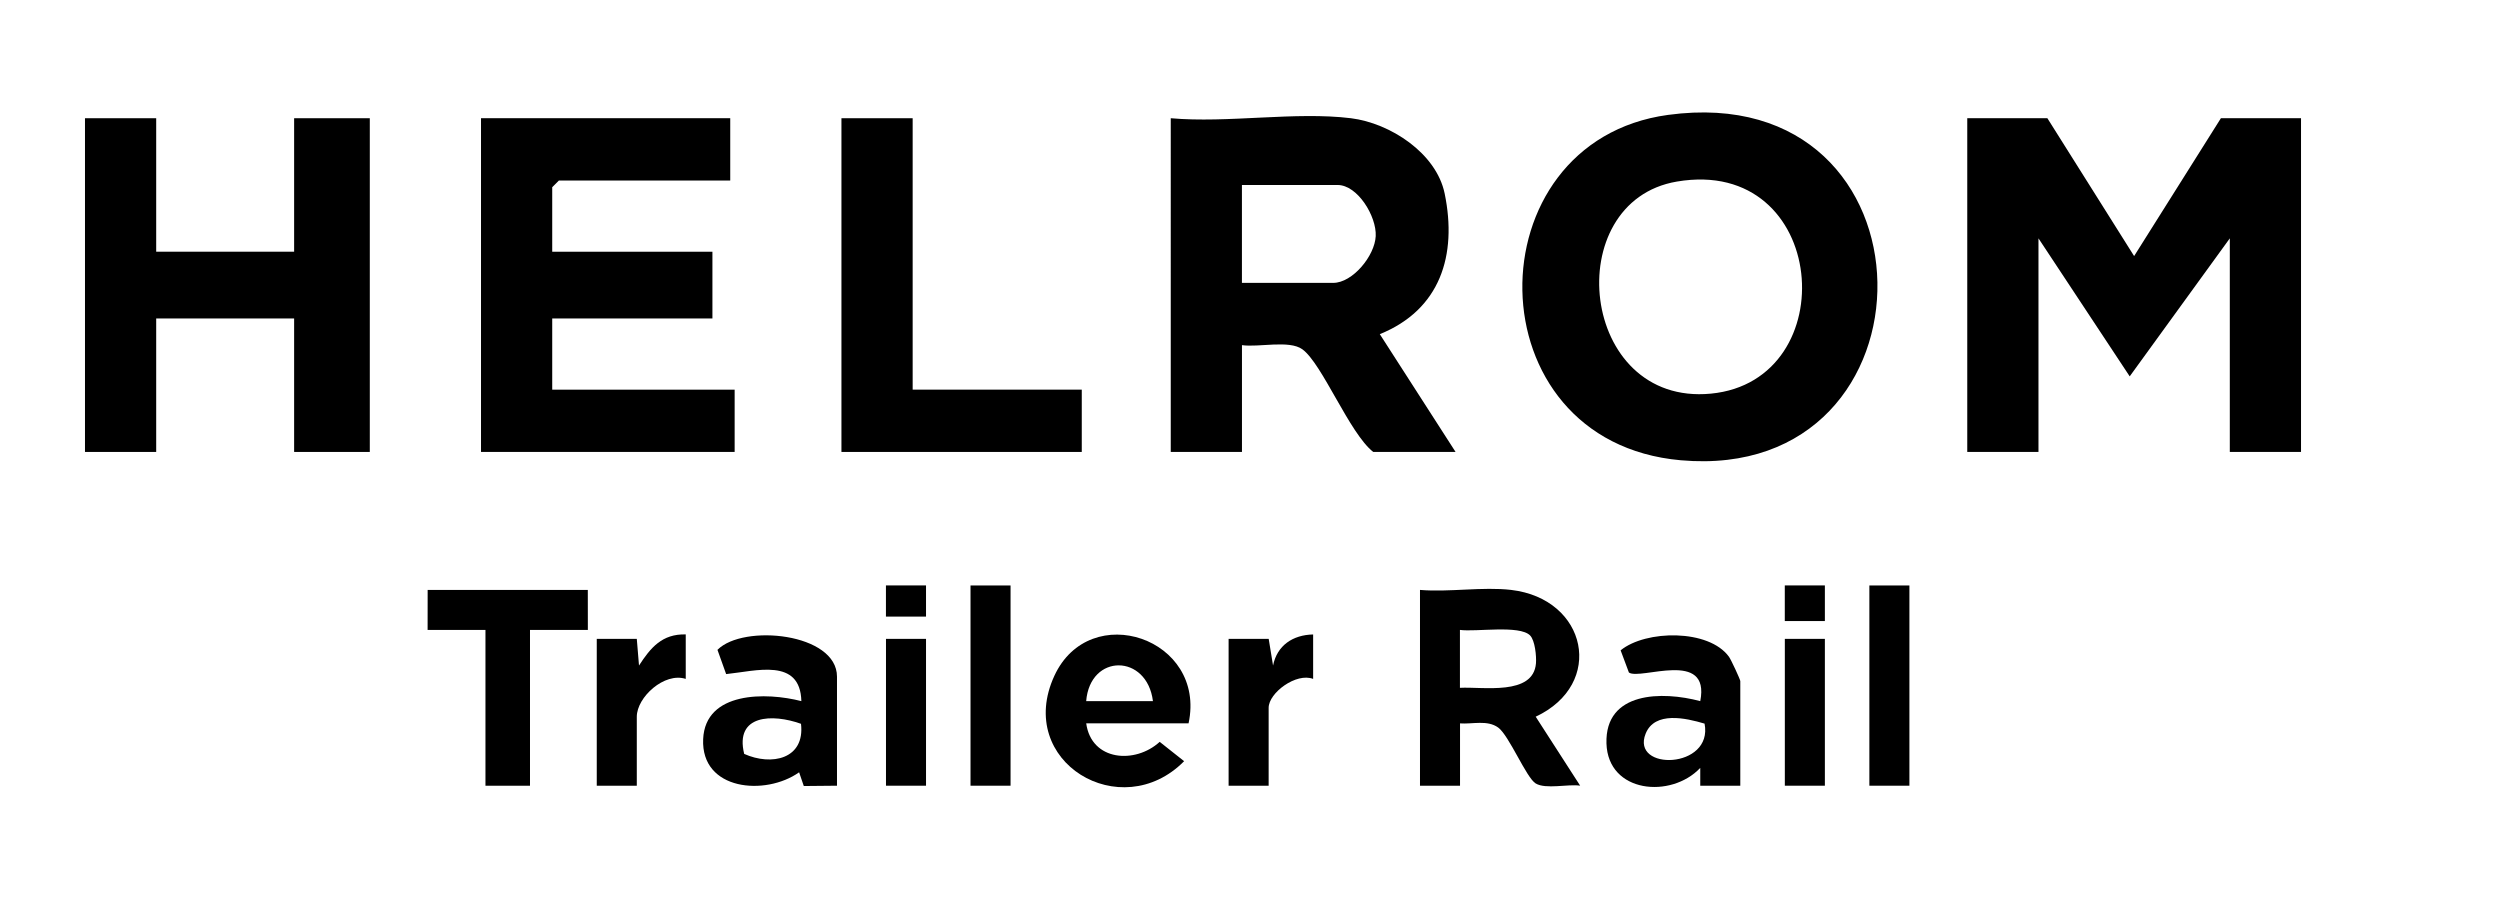
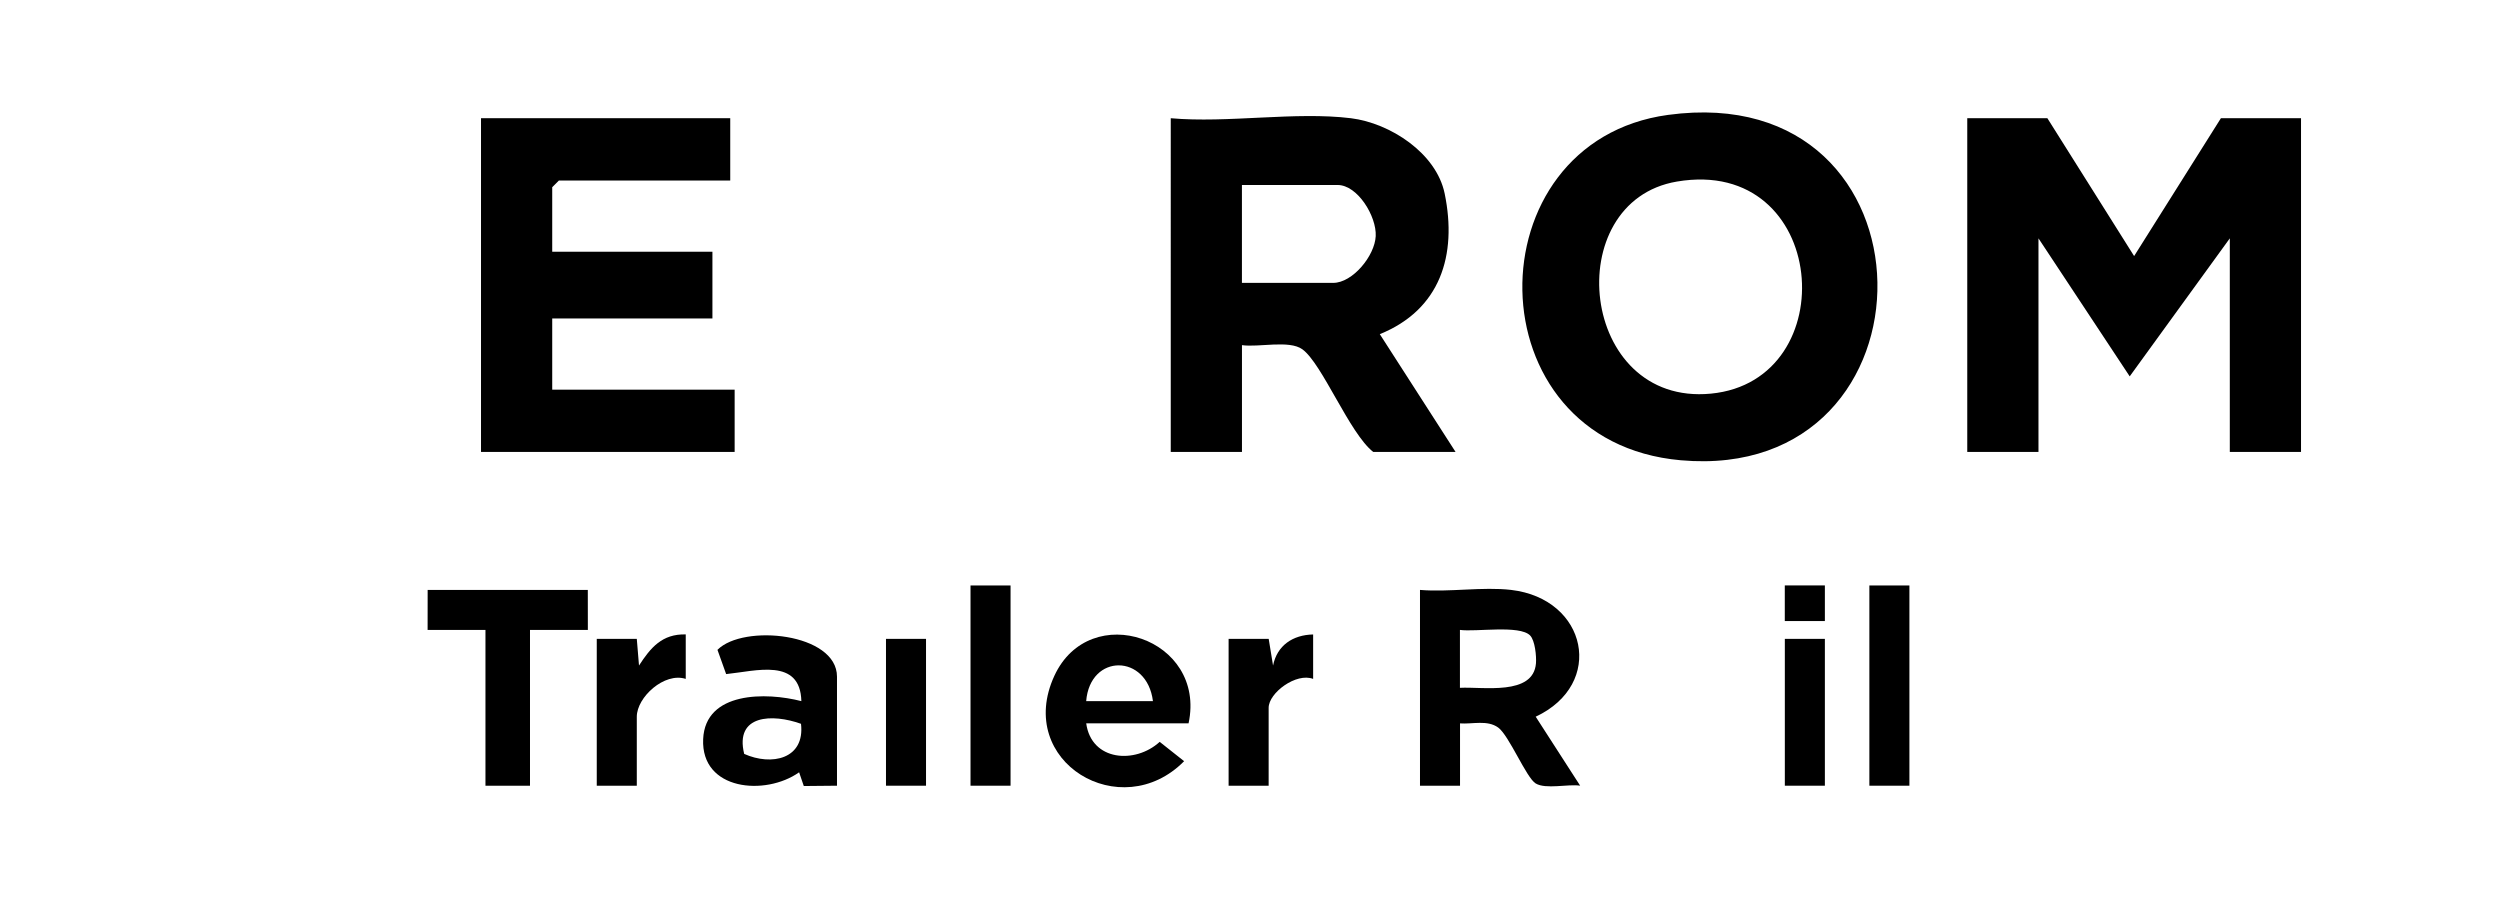
<svg xmlns="http://www.w3.org/2000/svg" id="Ebene_1" viewBox="0 0 555.71 200">
  <polygon points="455.1 26.28 474.38 56.92 493.67 26.28 511.48 26.28 511.48 100.46 495.65 100.46 495.65 52.98 473.4 83.66 453.12 52.98 453.12 100.46 437.29 100.46 437.29 26.28 455.1 26.28" />
  <path d="M370.78,25.54c61.43-8.35,61.73,81.99,2.83,76.77-46.49-4.12-46.46-70.84-2.83-76.77ZM372.74,40.36c-26.21,4.45-21.71,49.95,7.56,47.14,29.91-2.87,26.16-52.87-7.56-47.14Z" />
  <path d="M300.3,26.28c8.69,1.08,18.98,7.74,20.83,16.76,2.82,13.71-.99,25.8-14.42,31.24l16.84,26.18h-18.3c-5.28-4.13-11.35-19.64-15.76-22.82-2.92-2.11-9.73-.38-13.42-.92v23.74h-15.83V26.28c12.61,1.13,27.77-1.52,40.06,0ZM276.06,62.88h20.28c4.32,0,9.25-6,9.46-10.4s-4.03-11.36-8.47-11.36h-21.27v21.76Z" />
-   <polygon points="34.72 26.28 34.72 55.95 65.38 55.95 65.38 26.28 82.2 26.28 82.2 100.46 65.38 100.46 65.38 70.79 34.72 70.79 34.72 100.46 18.89 100.46 18.89 26.28 34.72 26.28" />
  <polygon points="162.32 26.28 162.32 40.13 124.23 40.13 122.75 41.61 122.75 55.95 158.36 55.95 158.36 70.79 122.75 70.79 122.75 86.61 163.3 86.61 163.3 100.46 106.92 100.46 106.92 26.28 162.32 26.28" />
-   <polygon points="202.87 26.28 202.87 86.61 240.46 86.61 240.46 100.46 187.04 100.46 187.04 26.28 202.87 26.28" />
  <path d="M335.91,131.13c16.89,1.98,20.96,20.92,5.45,28.18l9.88,15.33c-2.72-.4-7.63.86-9.88-.49-2.08-1.25-5.93-10.69-8.34-12.43s-5.69-.72-8.48-.92v13.85h-8.9v-43.52c6.46.54,13.96-.74,20.28,0ZM340.12,141.25c-2.37-2.38-12.05-.74-15.6-1.23v12.87c5.09-.28,16.3,1.82,16.9-5.43.13-1.58-.21-5.11-1.31-6.21Z" />
  <polygon points="130.66 131.13 130.67 140.03 117.81 140.03 117.81 174.65 107.91 174.65 107.91 140.03 95.05 140.03 95.06 131.13 130.66 131.13" />
-   <path d="M386.85,174.65h-8.91s0-3.96,0-3.96c-6.48,6.88-20.51,5.62-20.85-5.43-.35-11.6,12.43-11.66,20.85-9.41,2.29-11.64-13.34-4.58-15.86-6.36l-1.84-4.93c5.58-4.56,19.61-4.77,24.09,1.44.47.66,2.51,5.06,2.51,5.4v23.24ZM378.9,160.85c-4.15-1.24-11.08-2.82-13.1,2.23-3.35,8.38,15.06,7.9,13.1-2.23Z" />
  <path d="M186.05,174.65l-7.38.07-1.04-3.05c-7.49,5.31-21.84,4.07-21.33-7.38.47-10.65,14.07-10.45,21.83-8.44-.25-9.71-10.11-6.68-16.72-6.01l-1.93-5.39c5.77-5.82,26.57-3.73,26.57,5.96v24.23ZM178.05,160.89c-6.33-2.27-14.78-2.09-12.63,6.69,6.06,2.72,13.54,1.17,12.63-6.69Z" />
  <path d="M241.45,160.8c1.15,8.38,10.89,9.09,16.33,4.1l5.43,4.3c-14.04,14.21-37.64.14-28.85-18.96,7.89-17.13,33.87-8.37,29.84,10.55h-22.75ZM256.28,155.85c-1.32-10.55-13.98-10.65-14.84,0h14.84Z" />
  <rect x="215.73" y="130.14" width="8.9" height="44.51" />
  <rect x="415.53" y="130.14" width="8.9" height="44.51" />
  <path d="M132.64,142.01h8.91s.49,5.93.49,5.93c2.57-3.97,5.14-7.06,10.39-6.92v9.89c-4.73-1.54-10.88,4.06-10.88,8.41v15.33h-8.9v-32.64Z" />
  <path d="M273.1,142.01h8.91s.97,5.93.97,5.93c.89-4.47,4.39-6.81,8.91-6.91v9.88c-3.74-1.45-9.89,3.09-9.89,6.43v17.31h-8.9v-32.64Z" />
  <rect x="196.94" y="142.01" width="8.9" height="32.64" />
  <rect x="396.74" y="142.01" width="8.9" height="32.64" />
  <rect x="396.73" y="130.13" width="8.91" height="7.92" />
-   <rect x="196.93" y="130.13" width="8.91" height="6.93" />
</svg>